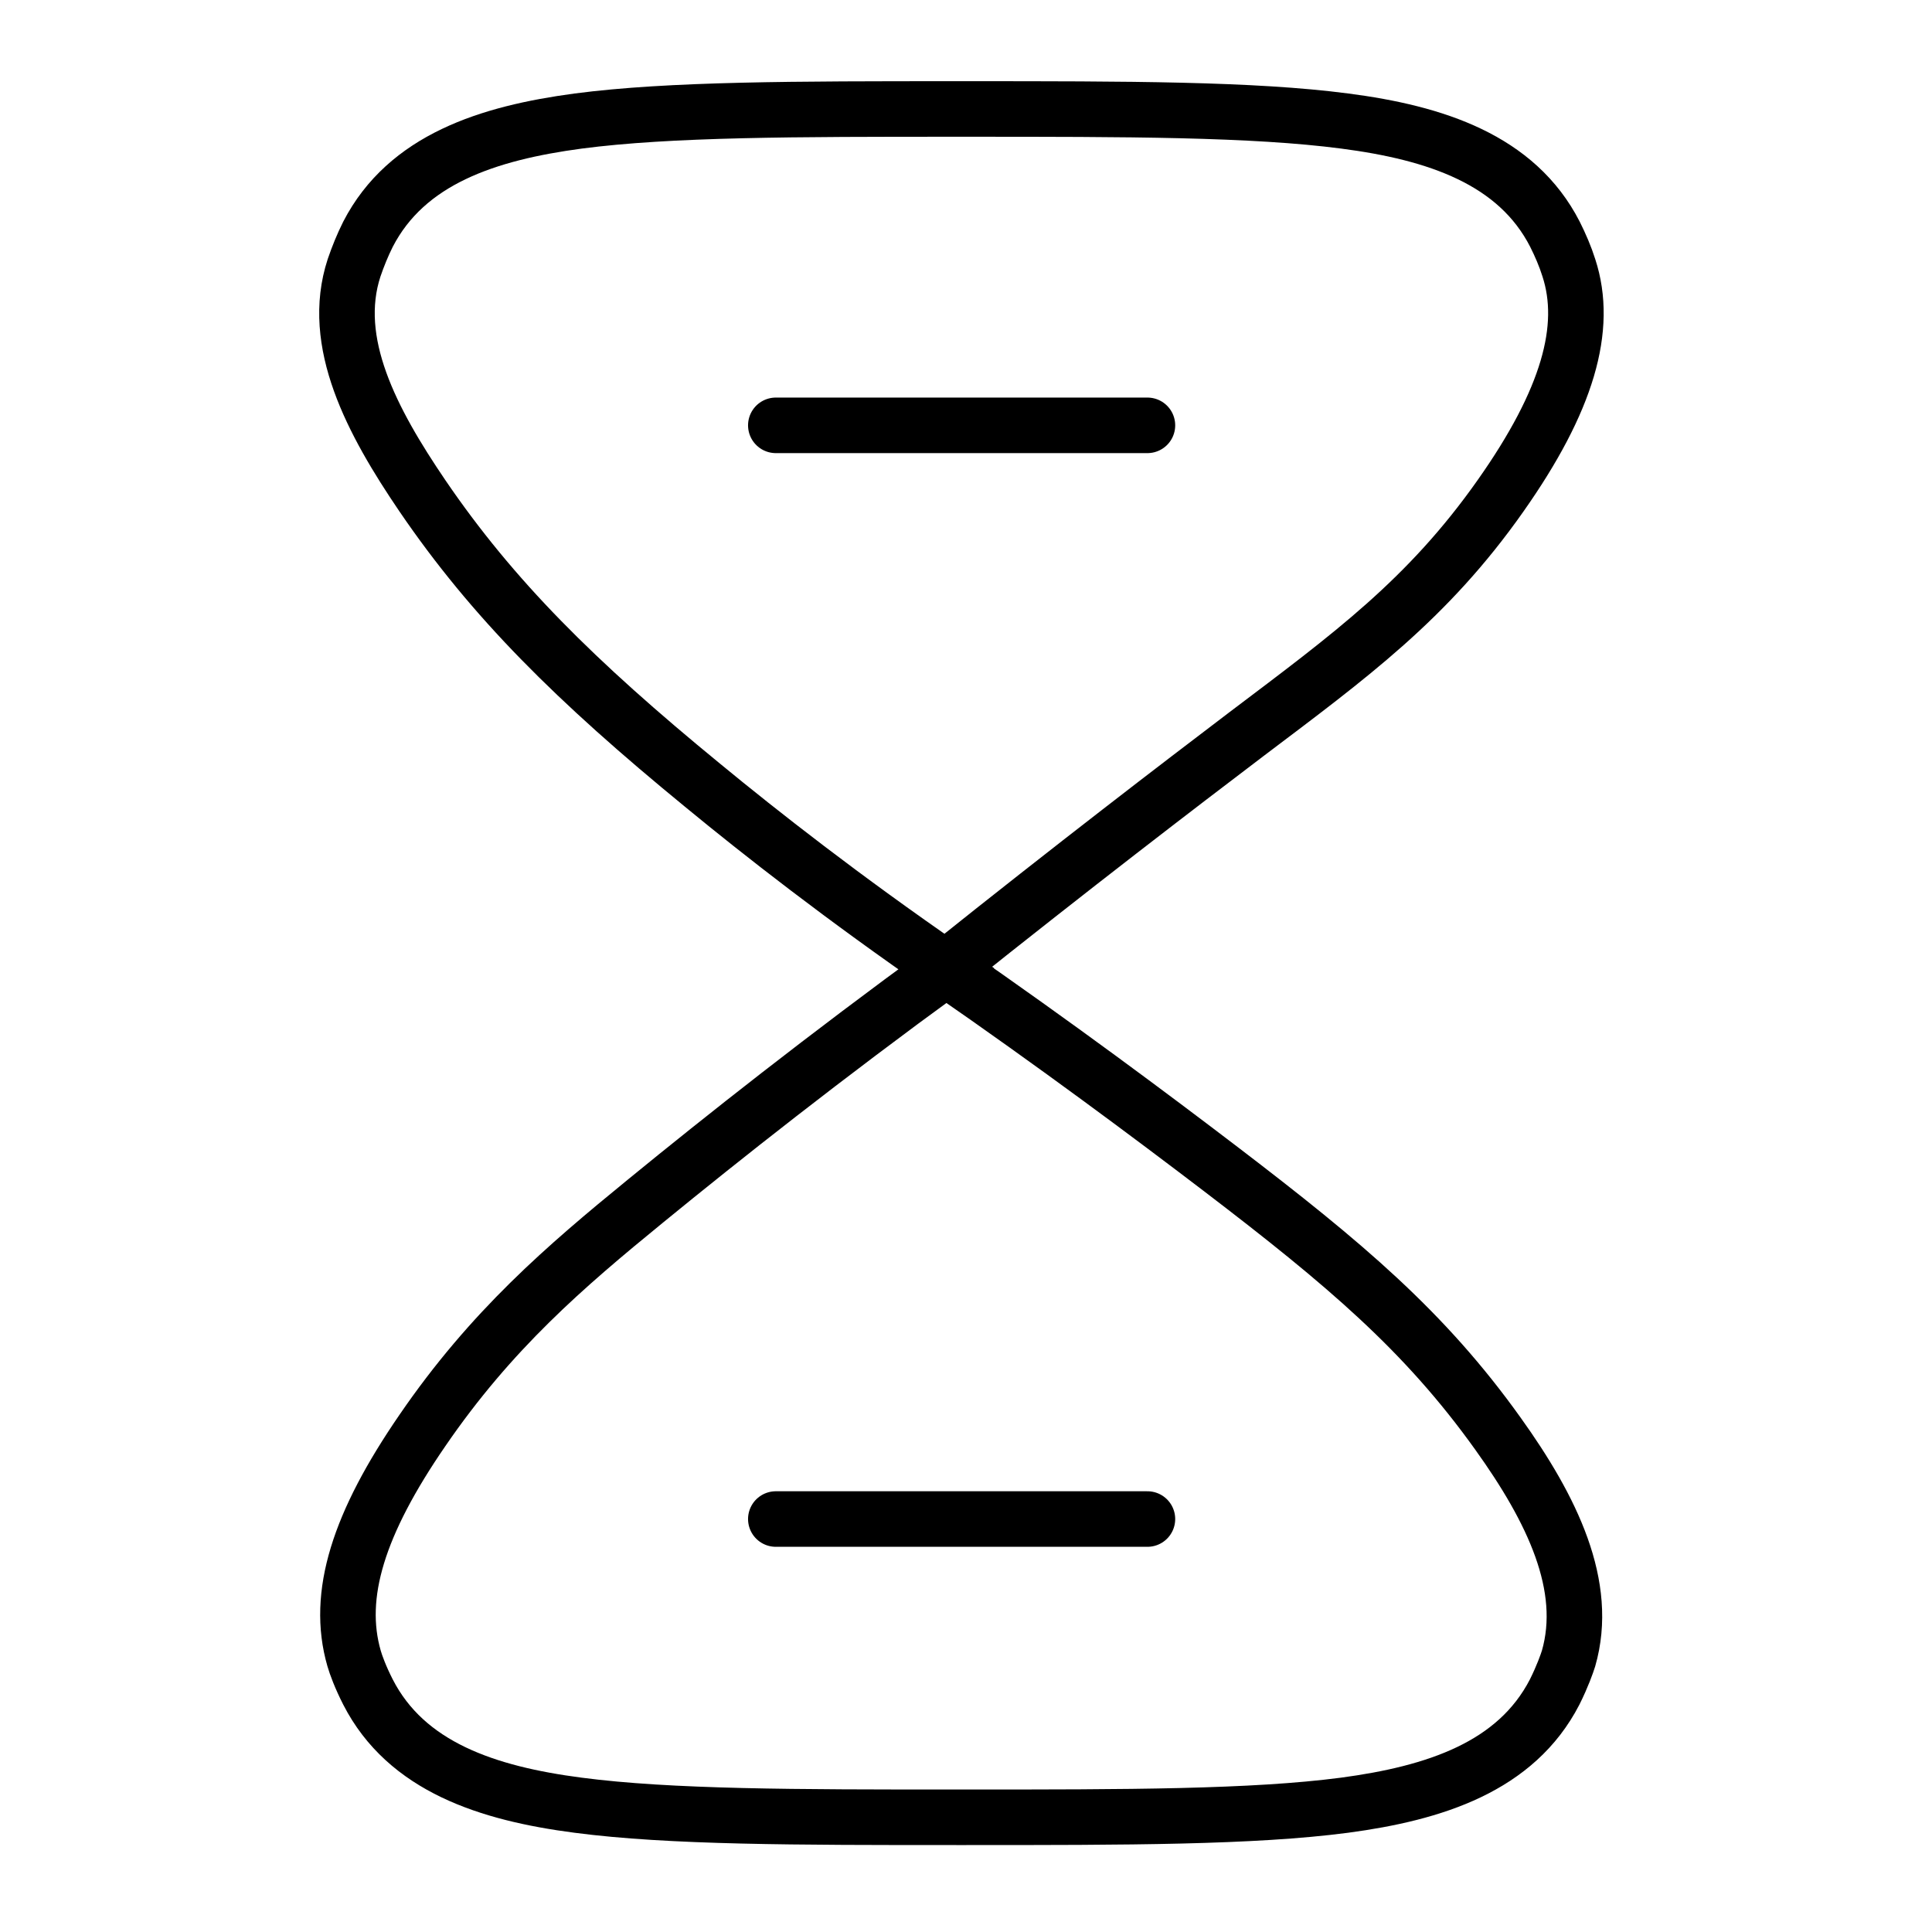
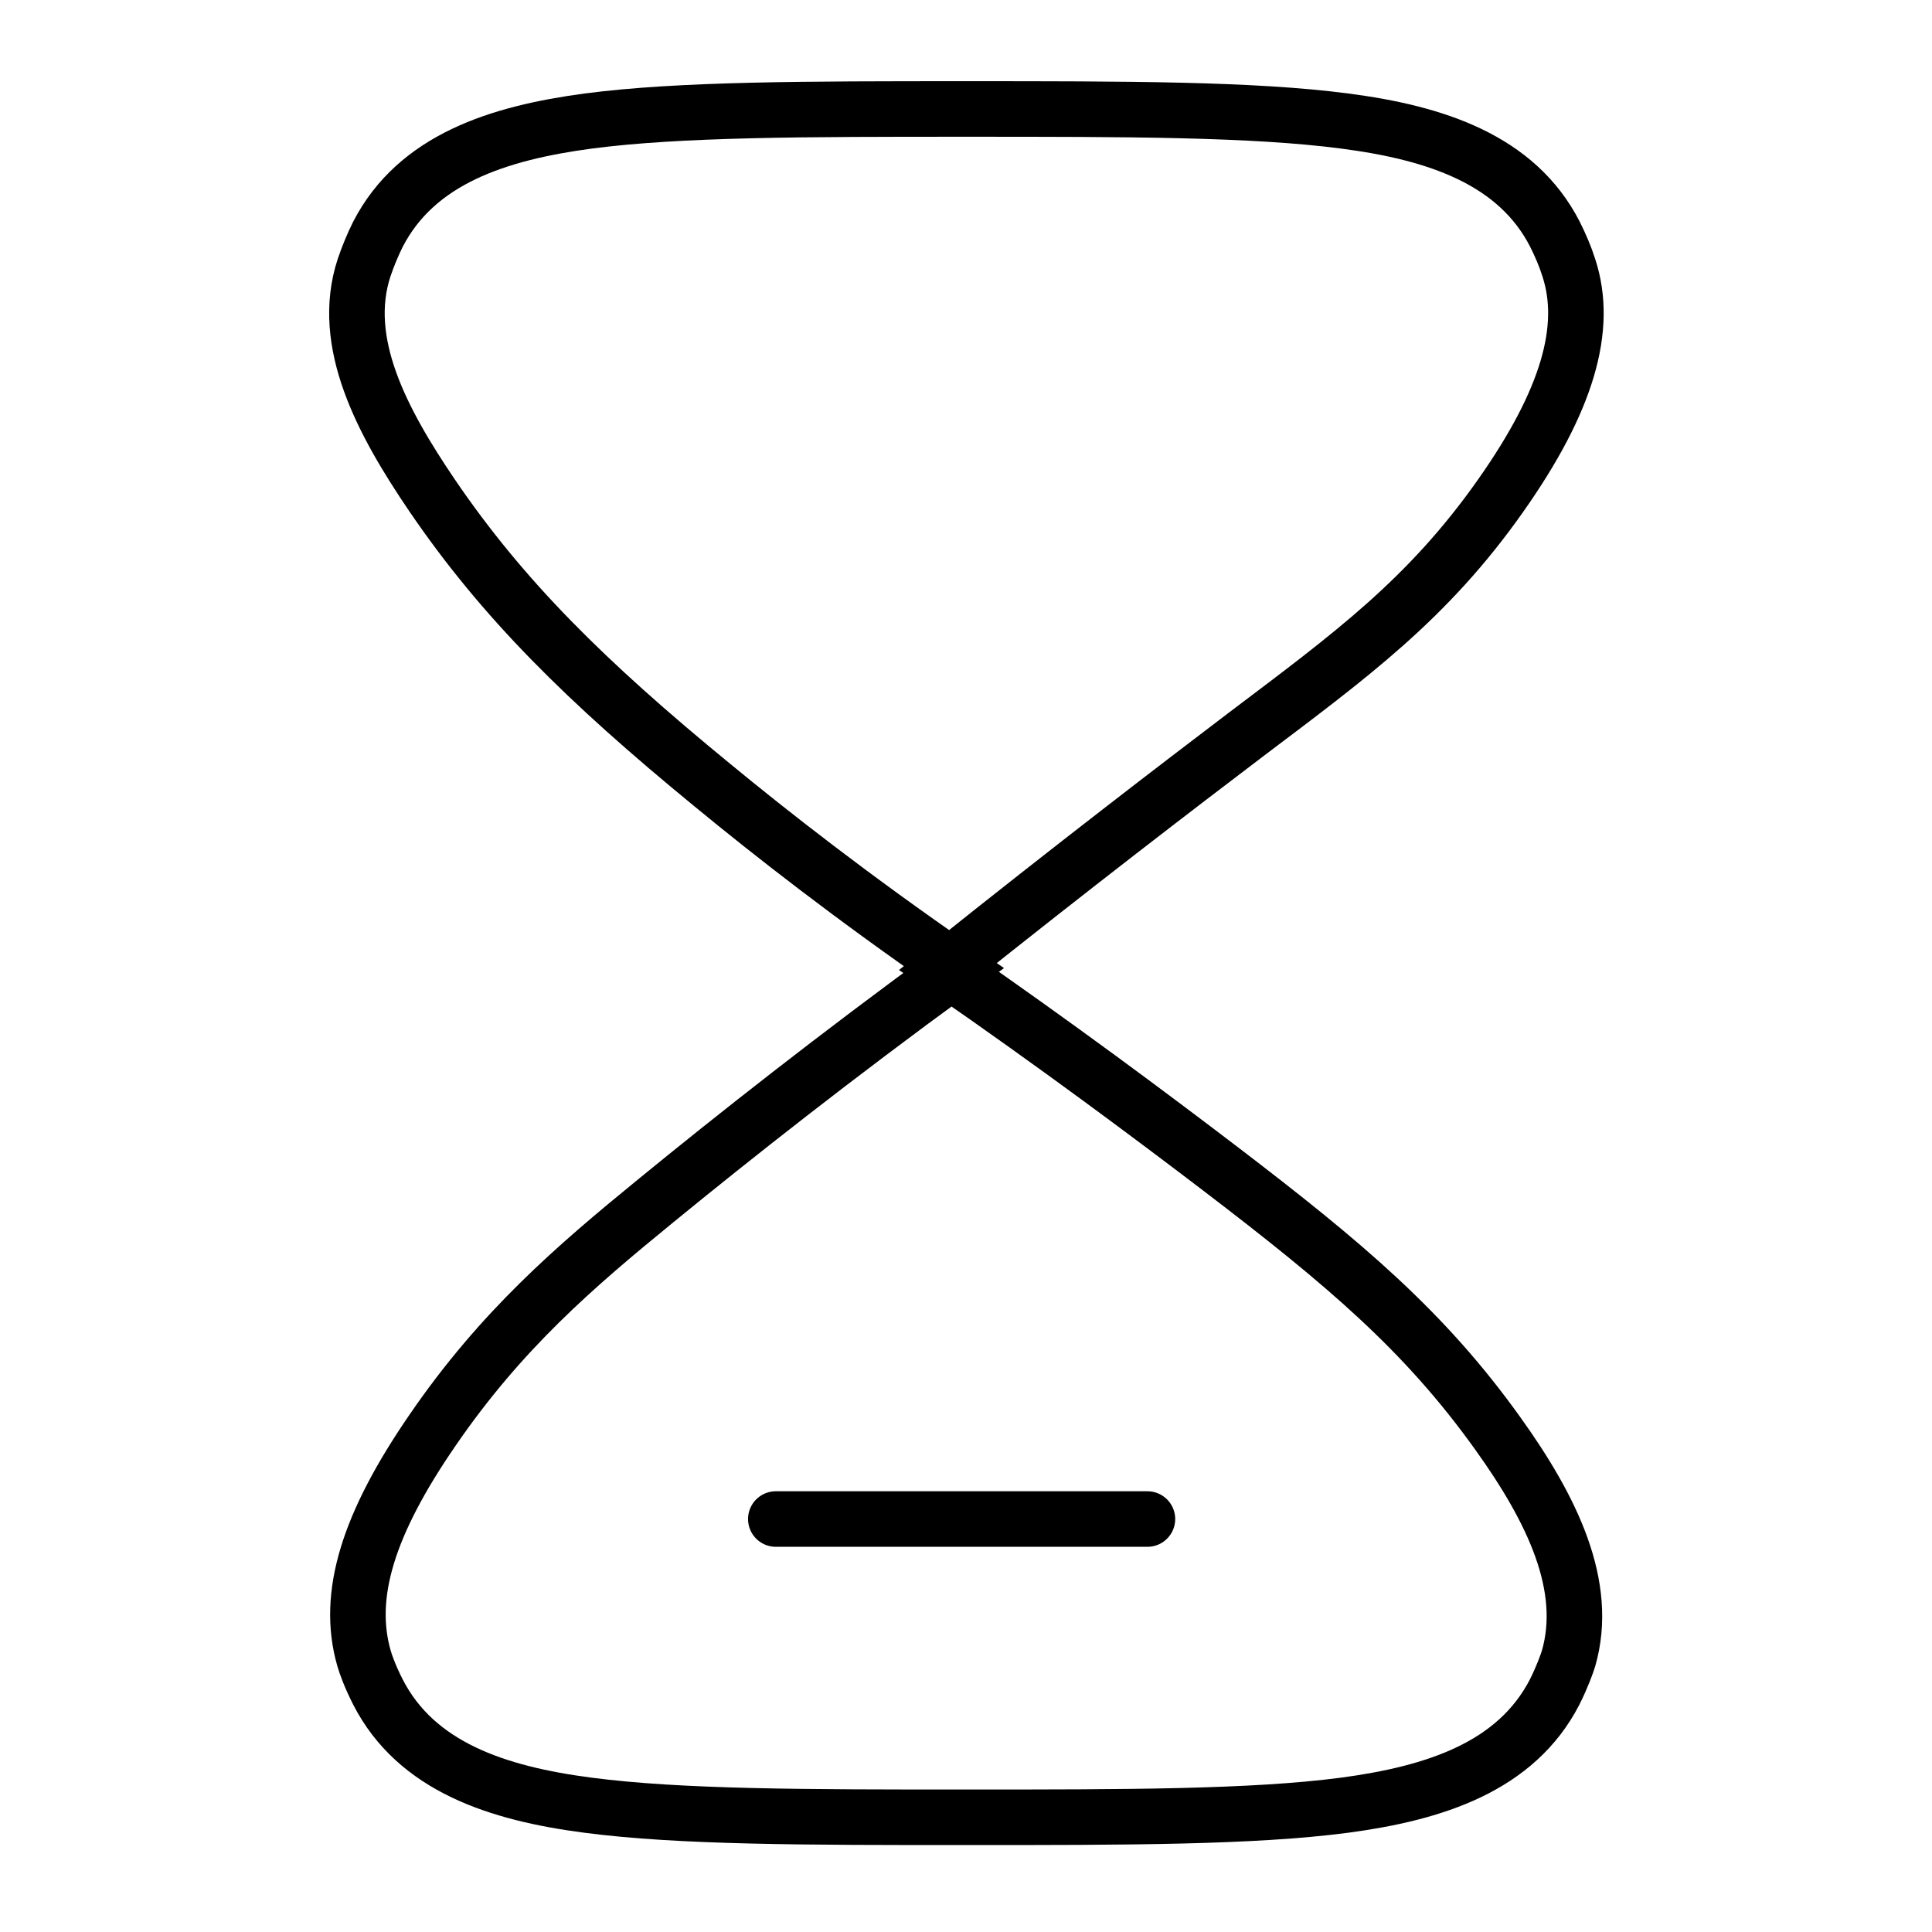
<svg xmlns="http://www.w3.org/2000/svg" id="Layer_1" data-name="Layer 1" version="1.1" viewBox="0 0 64 64">
  <defs>
    <style> .cls-1 { fill-rule: evenodd; } .cls-1, .cls-2 { fill: none; stroke: #000; stroke-miterlimit: 10; stroke-width: 1.84px; } .cls-2 { stroke-linecap: round; } </style>
  </defs>
-   <path class="cls-1" d="M31.69,3.61h.33c5.3,0,9.48,0,12.53.4,3,.39,5.69,1.27,6.96,3.75.18.36.34.73.46,1.11.65,1.99-.04,4.4-2.26,7.55-2.42,3.44-4.98,5.3-8.42,7.9-2.24,1.7-5.69,4.34-9.97,7.76,3.71,2.57,6.79,4.87,9.15,6.67,4.07,3.11,6.72,5.34,9.15,8.74,1.8,2.51,3.03,5.05,2.34,7.45-.05.16-.2.59-.46,1.11-1.28,2.48-3.97,3.35-6.96,3.75-3.05.4-7.23.4-12.53.4h-.33c-5.3,0-9.48,0-12.53-.4-3-.39-5.69-1.27-6.96-3.75-.25-.49-.4-.9-.46-1.11-.61-2.11.15-4.48,2.26-7.55,2.28-3.33,4.73-5.43,7.4-7.61,2.58-2.11,5.92-4.75,9.95-7.69-3.42-2.36-6.14-4.49-8.07-6.08-4.21-3.45-6.95-6.17-9.28-9.59-1.67-2.46-3.07-5.08-2.26-7.55.13-.38.28-.75.46-1.11,1.28-2.48,3.97-3.35,6.96-3.75,3.05-.4,7.23-.4,12.53-.4Z" />
-   <line class="cls-2" x1="25.7" y1="14.09" x2="38.01" y2="14.09" />
+   <path class="cls-1" d="M31.69,3.61h.33c5.3,0,9.48,0,12.53.4,3,.39,5.69,1.27,6.96,3.75.18.36.34.73.46,1.11.65,1.99-.04,4.4-2.26,7.55-2.42,3.44-4.98,5.3-8.42,7.9-2.24,1.7-5.69,4.34-9.97,7.76,3.71,2.57,6.79,4.87,9.15,6.67,4.07,3.11,6.72,5.34,9.15,8.74,1.8,2.51,3.03,5.05,2.34,7.45-.05.16-.2.59-.46,1.11-1.28,2.48-3.97,3.35-6.96,3.75-3.05.4-7.23.4-12.53.4c-5.3,0-9.48,0-12.53-.4-3-.39-5.69-1.27-6.96-3.75-.25-.49-.4-.9-.46-1.11-.61-2.11.15-4.48,2.26-7.55,2.28-3.33,4.73-5.43,7.4-7.61,2.58-2.11,5.92-4.75,9.95-7.69-3.42-2.36-6.14-4.49-8.07-6.08-4.21-3.45-6.95-6.17-9.28-9.59-1.67-2.46-3.07-5.08-2.26-7.55.13-.38.28-.75.46-1.11,1.28-2.48,3.97-3.35,6.96-3.75,3.05-.4,7.23-.4,12.53-.4Z" />
  <line class="cls-2" x1="25.7" y1="50.32" x2="38.01" y2="50.32" />
</svg>